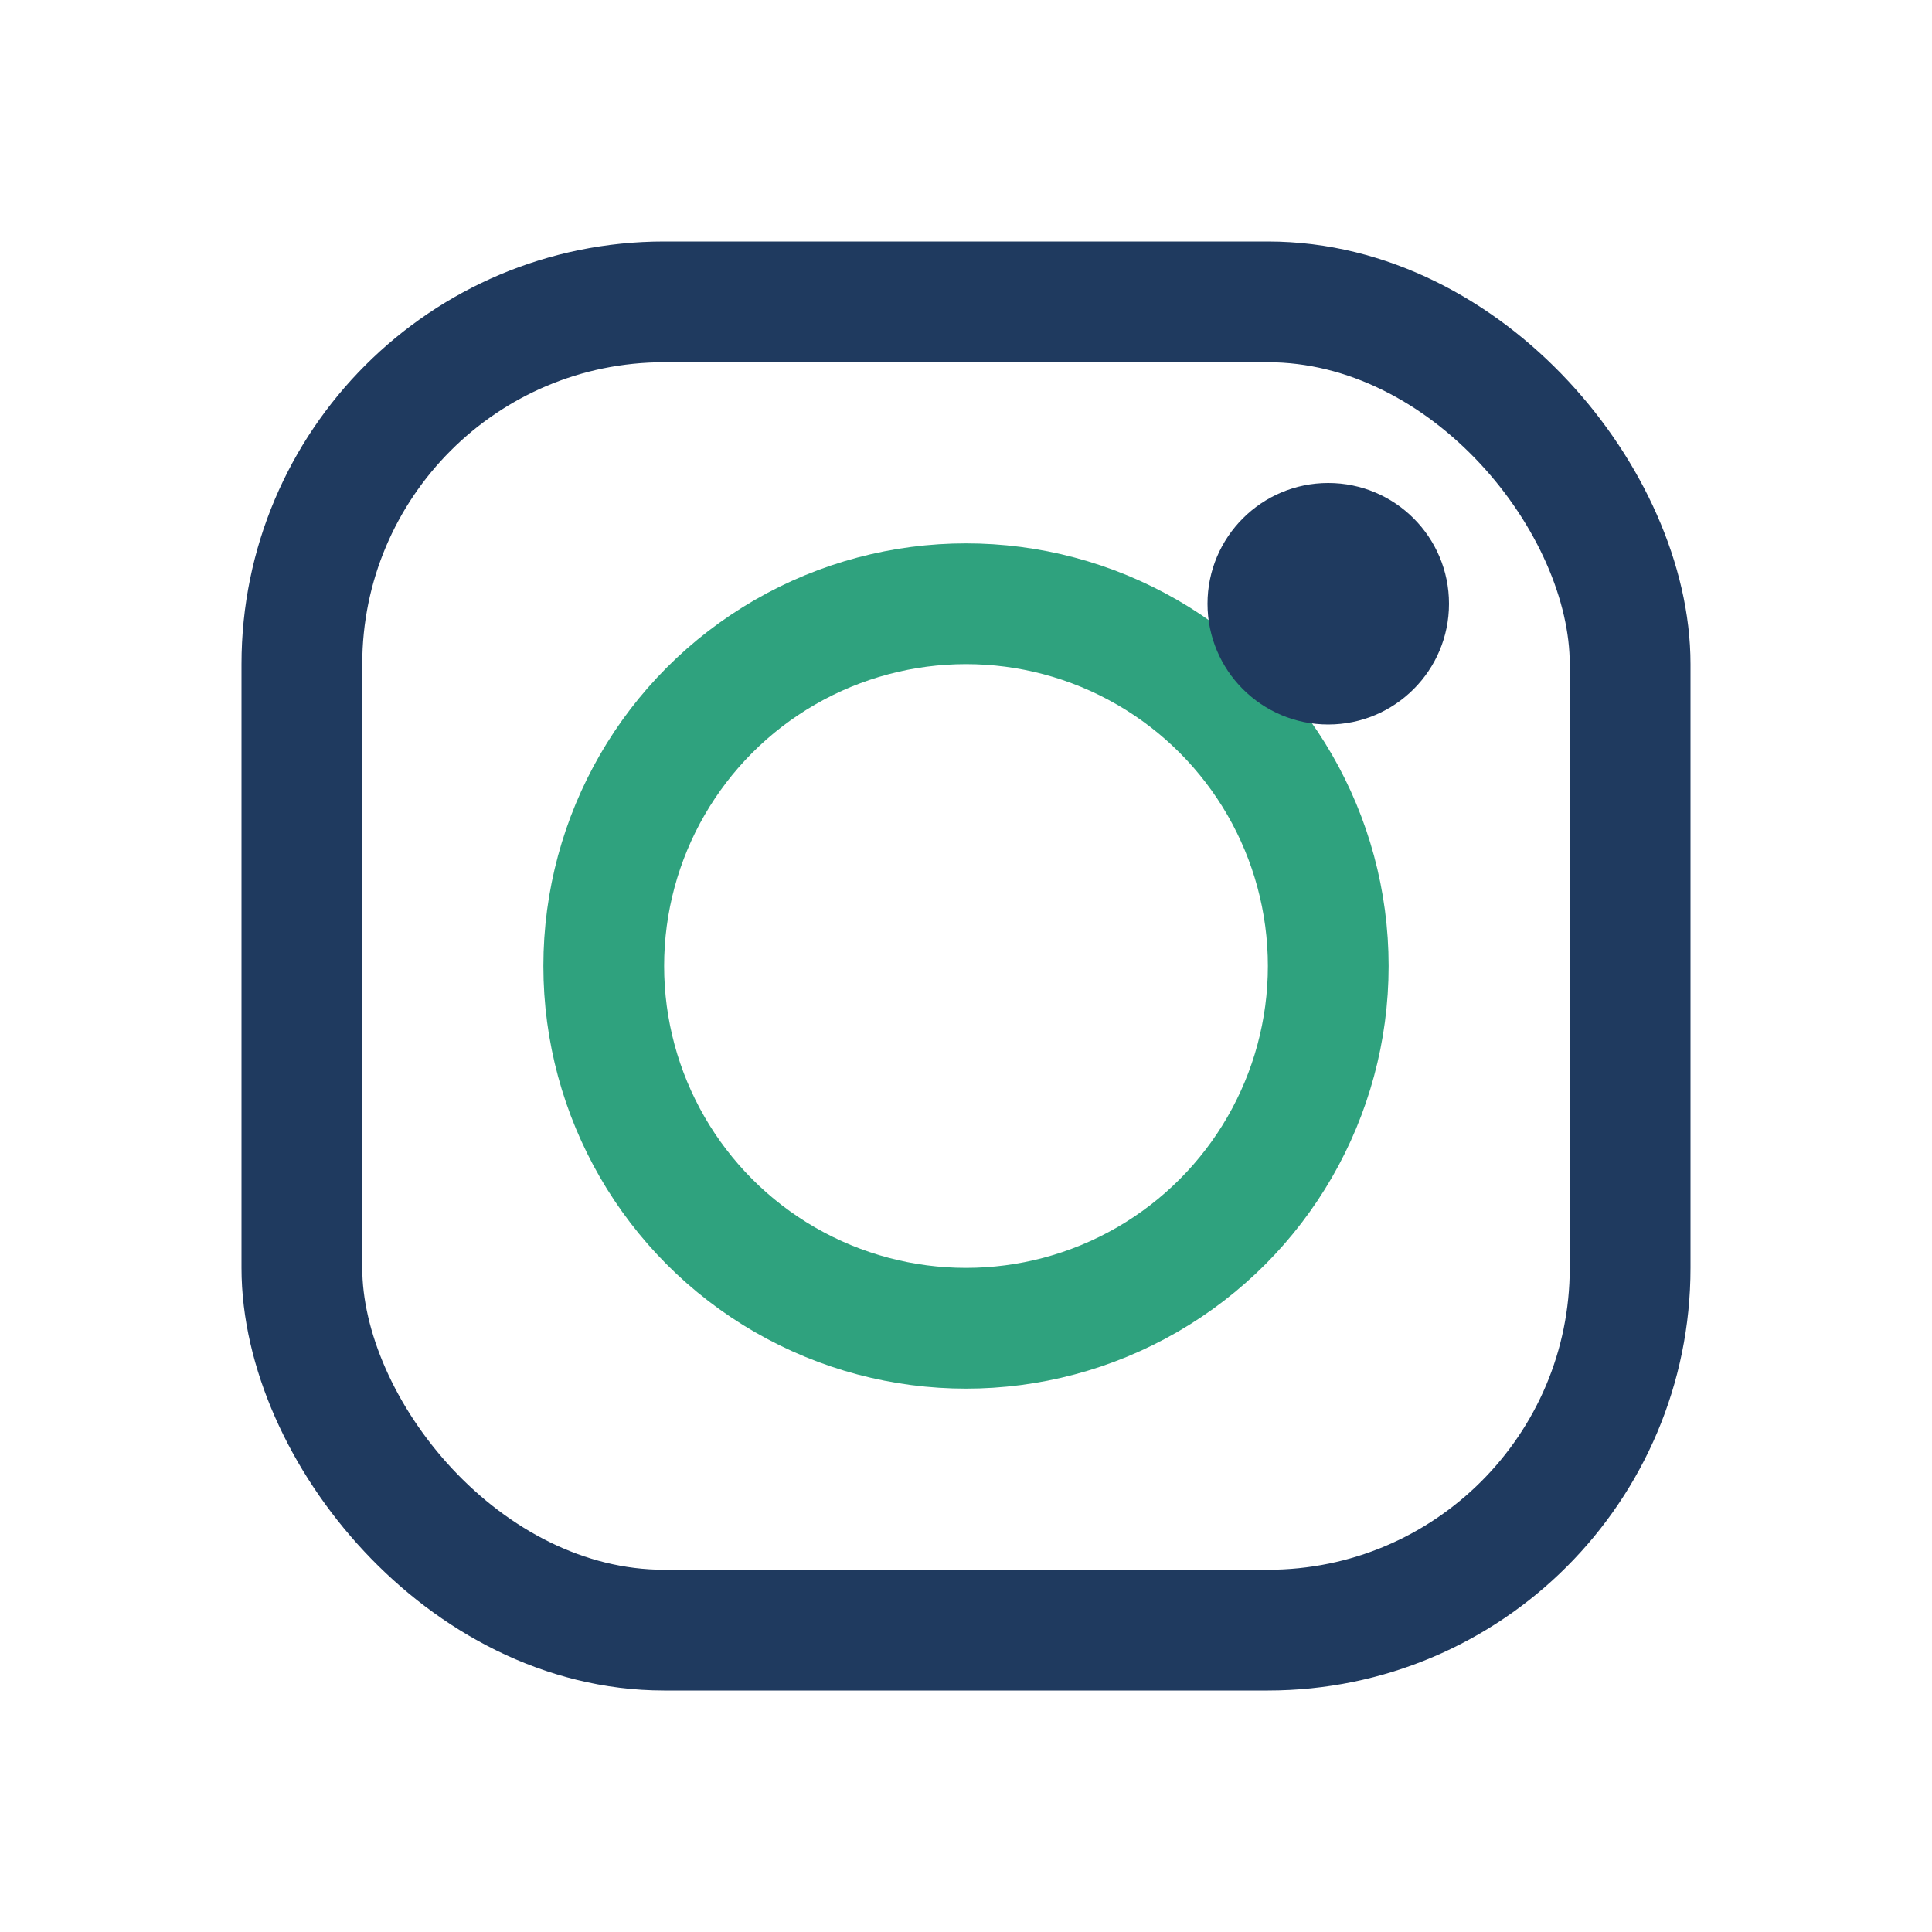
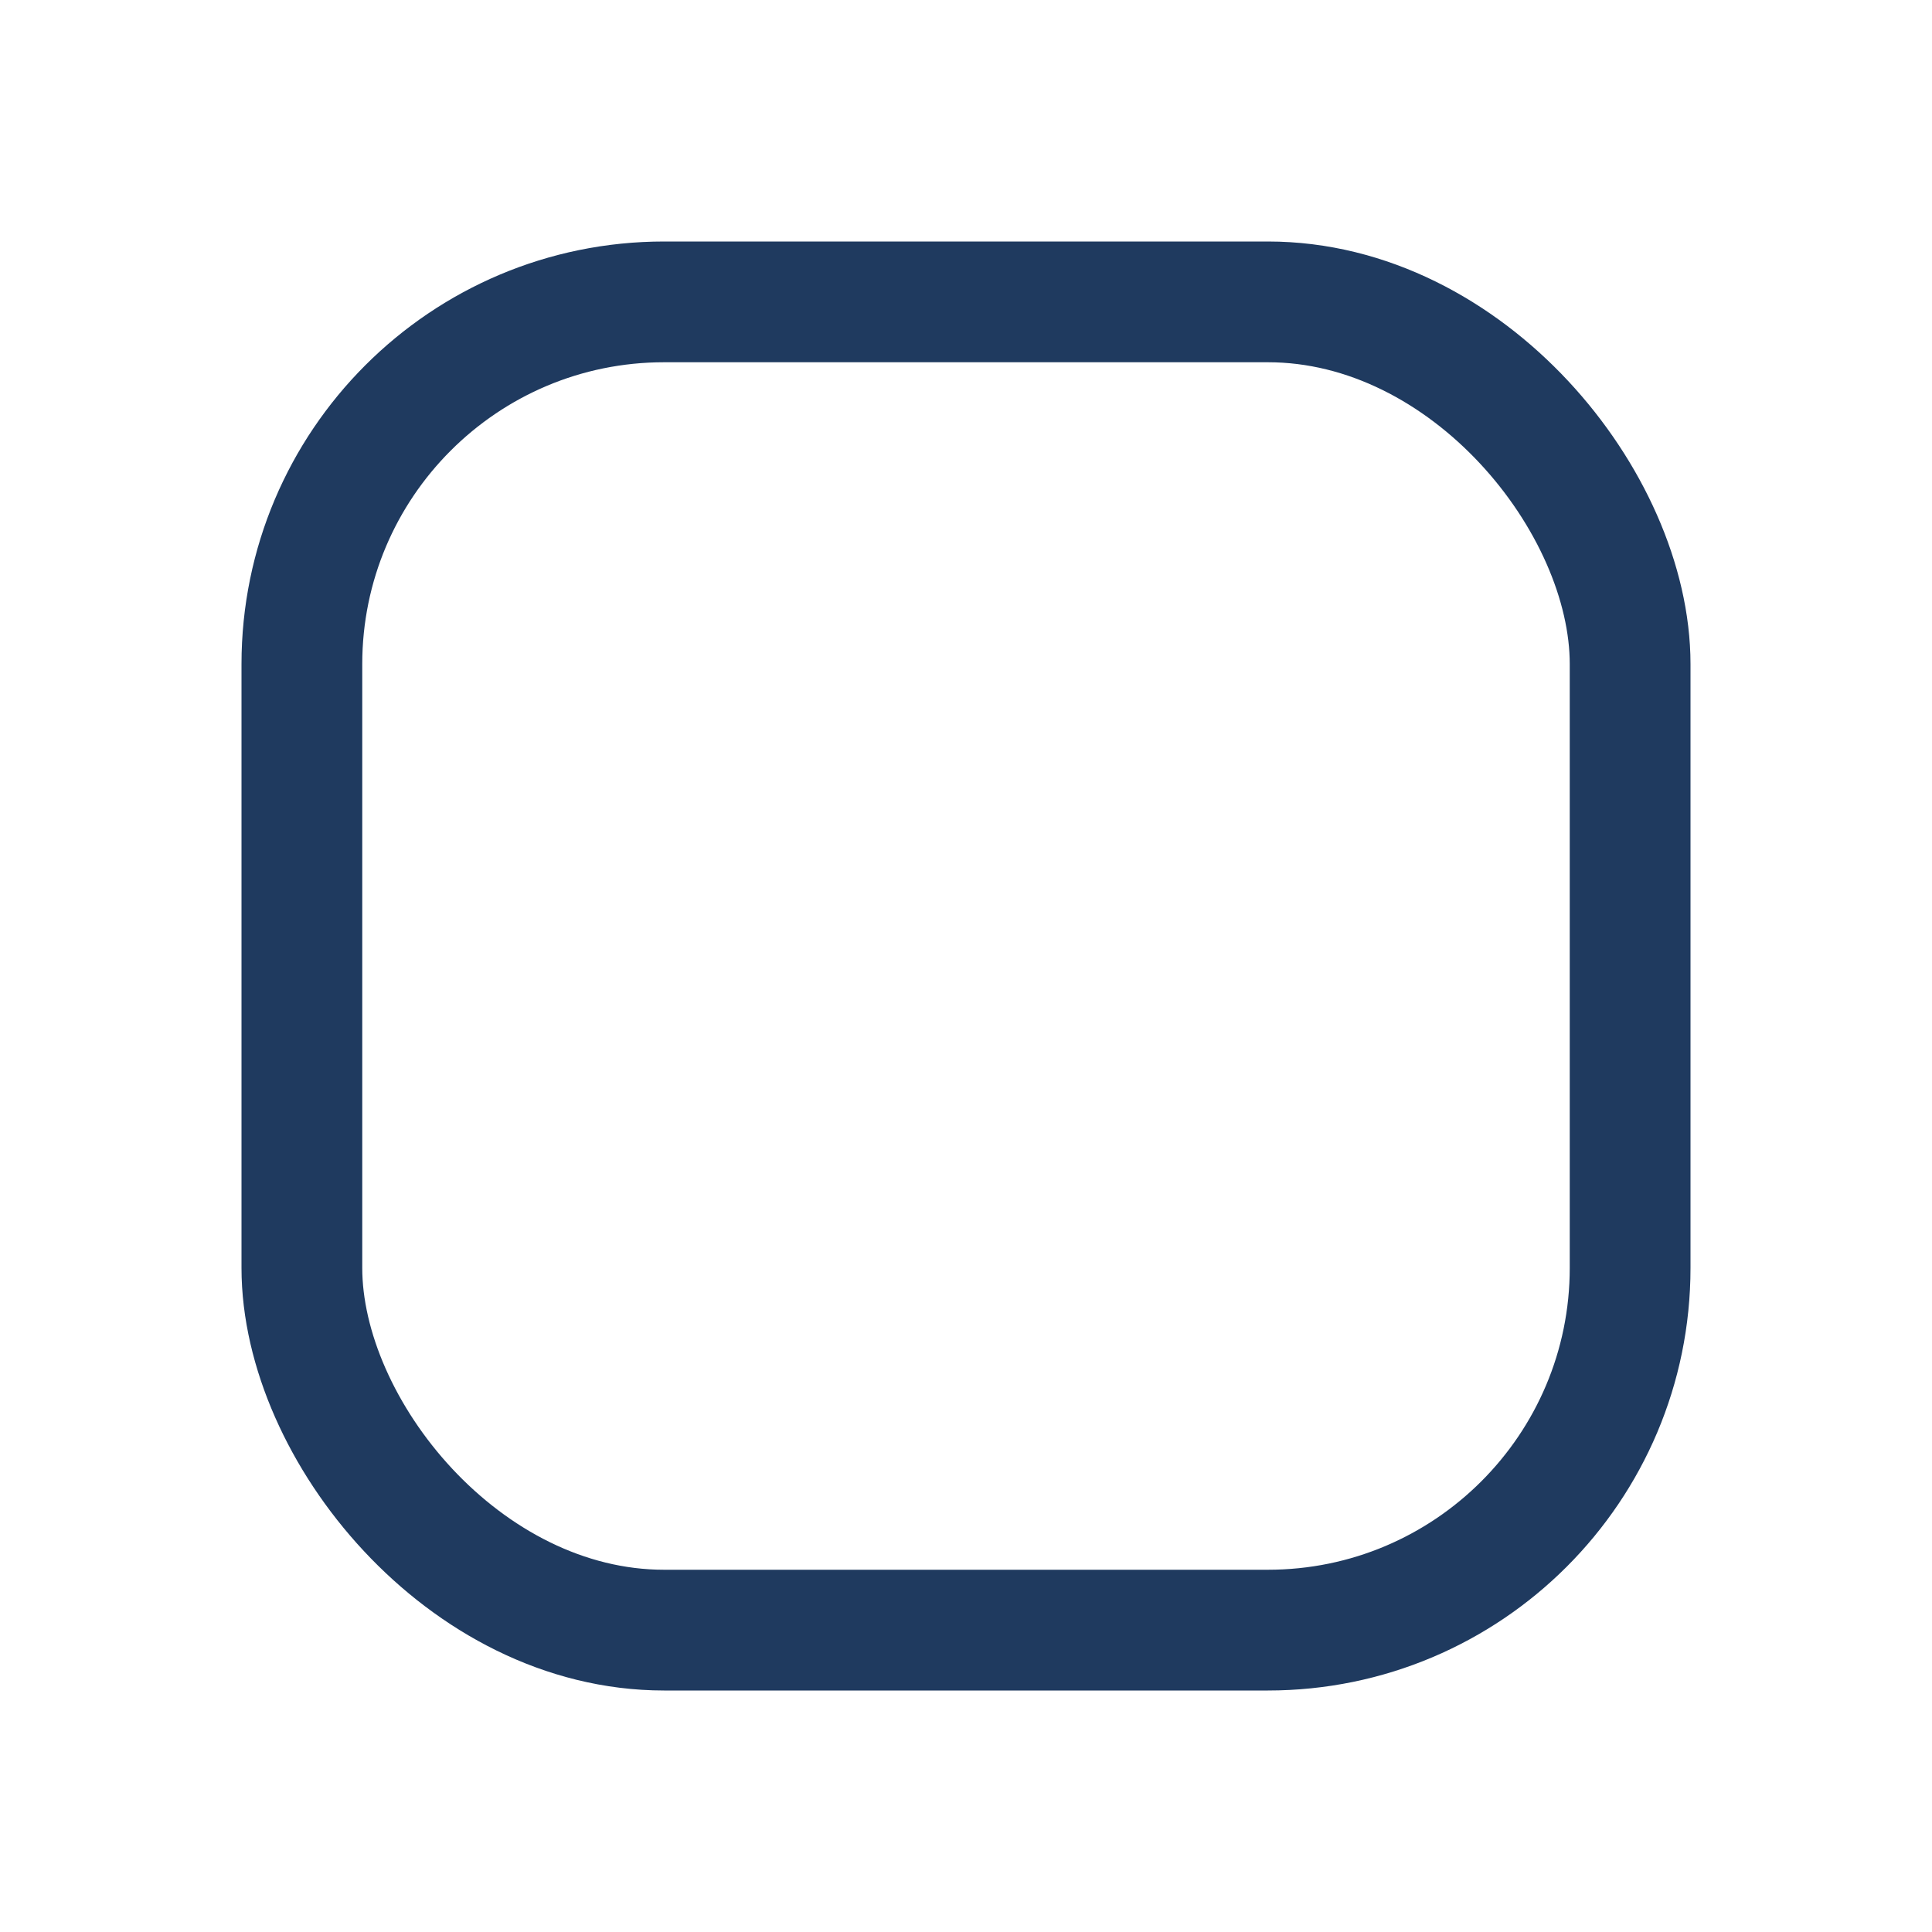
<svg xmlns="http://www.w3.org/2000/svg" width="32" height="32" viewBox="0 0 32 32">
  <rect x="5" y="5" width="22" height="22" rx="6" fill="none" stroke="#1F3A5F" stroke-width="2" />
-   <circle cx="16" cy="16" r="6" fill="none" stroke="#2FA27E" stroke-width="2" />
-   <circle cx="22" cy="10" r="2" fill="#1F3A5F" />
</svg>